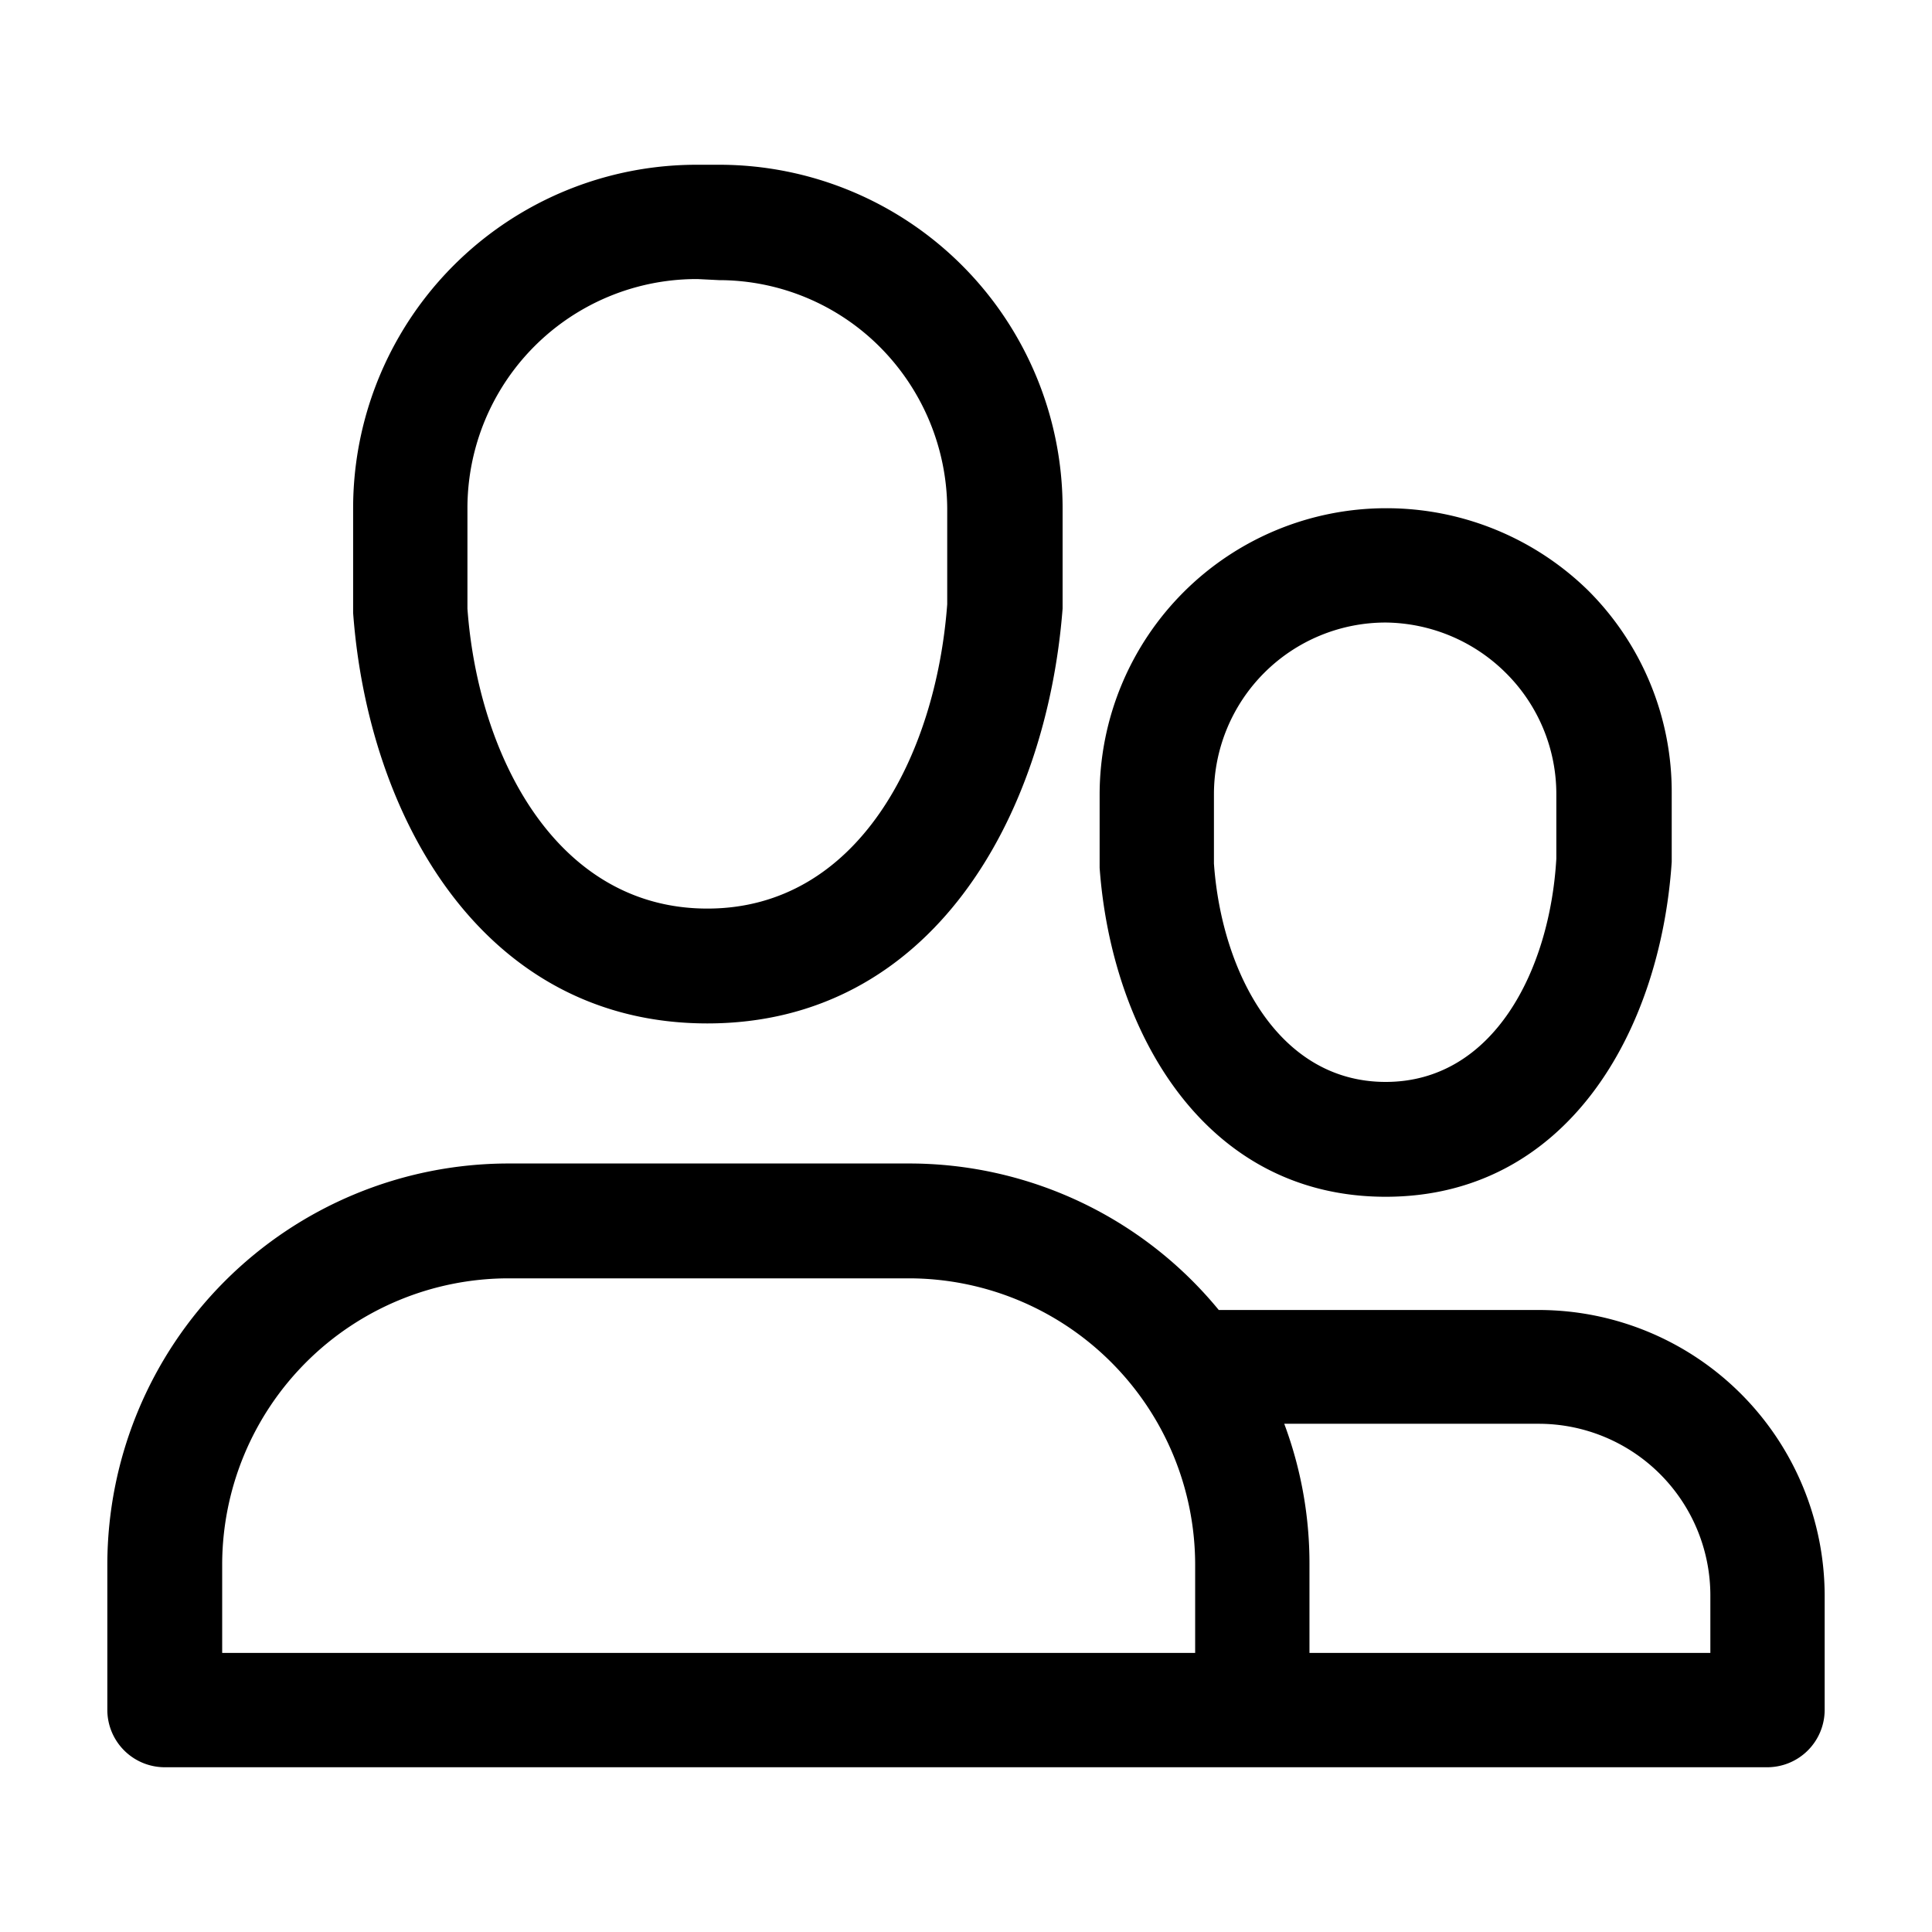
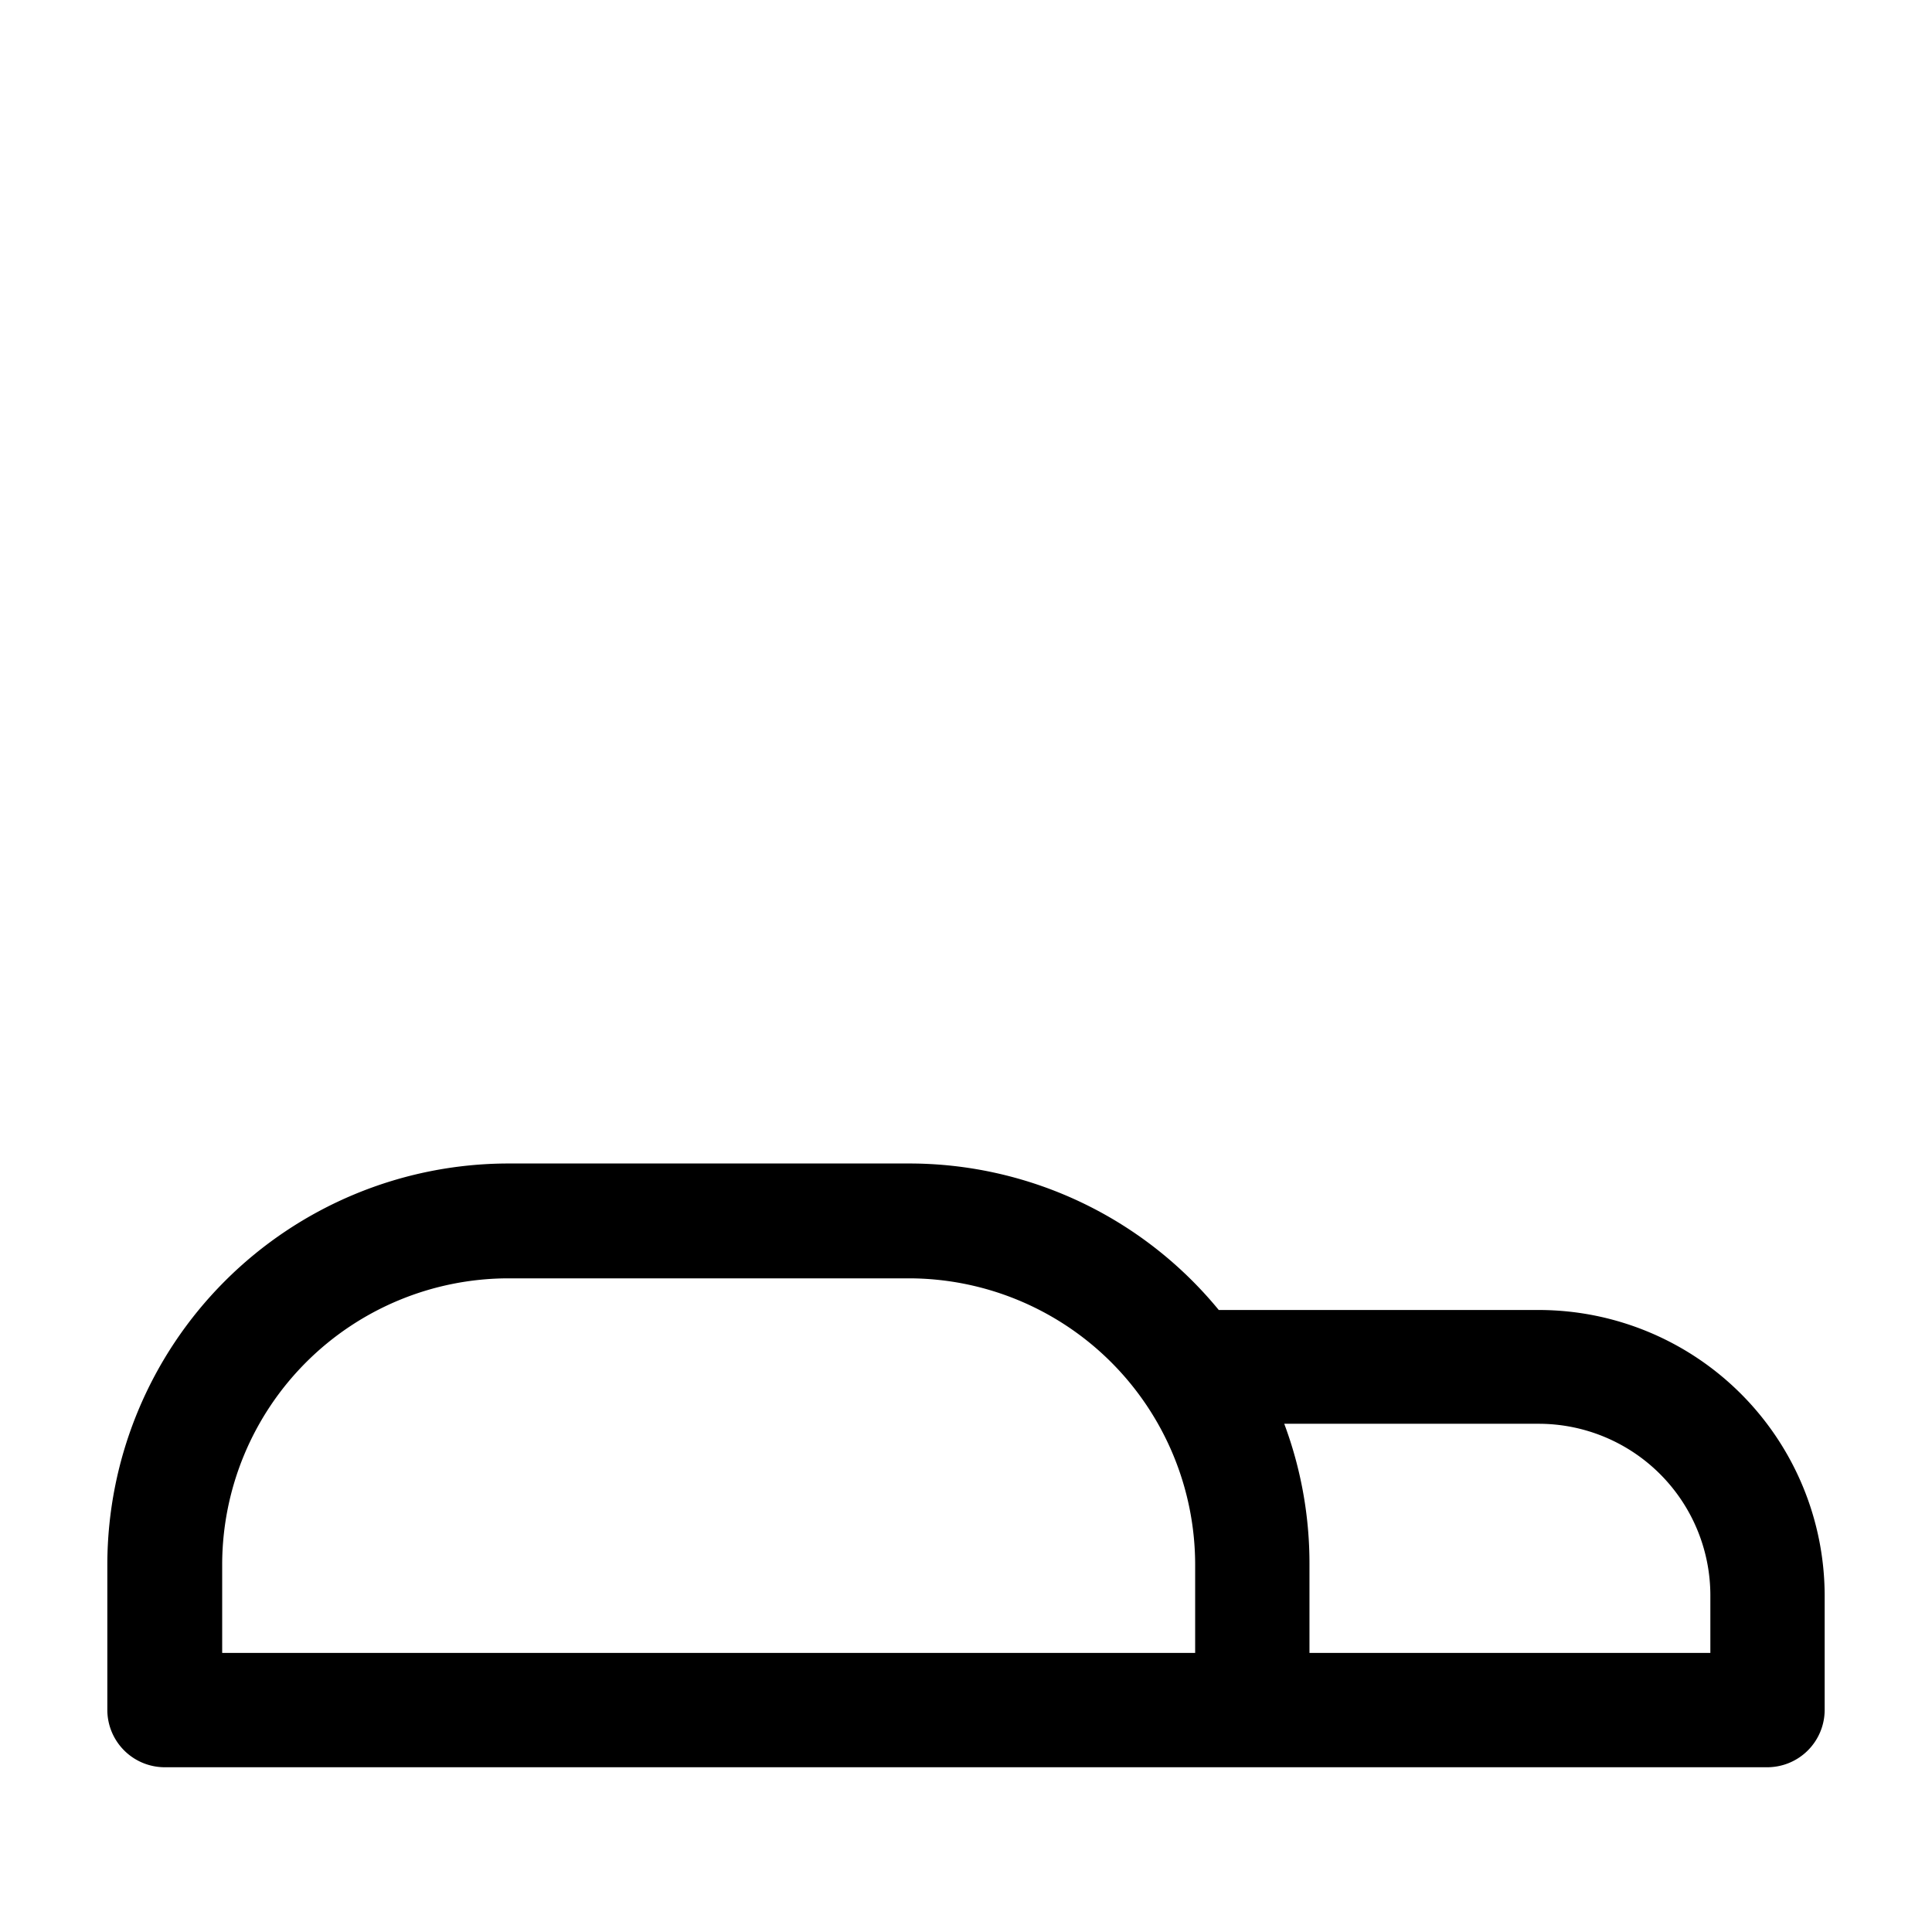
<svg xmlns="http://www.w3.org/2000/svg" id="Layer_1" height="512" viewBox="0 0 36 36" width="512" data-name="Layer 1">
  <path d="m32.93 32.93h-29.86a1.07 1.07 0 0 1 -1.07-1.06v-2.72a7.48 7.48 0 0 1 7.47-7.47h7.47a7.46 7.46 0 0 1 5.77 2.73h6a5.33 5.33 0 0 1 5.29 5.32v2.13a1.07 1.07 0 0 1 -1.07 1.07zm-8.53-2.13h7.47v-1.07a3.2 3.2 0 0 0 -3.2-3.2h-4.74a7.43 7.43 0 0 1 .47 2.61zm-2.13 0v-1.65a5.34 5.34 0 0 0 -5.33-5.33h-7.47a5.34 5.34 0 0 0 -5.33 5.33v1.65z" />
-   <path d="m25.82 22.3c-3.38 0-5.11-3.08-5.33-6.13v-1.37a5.34 5.34 0 0 1 5.33-5.33 5.37 5.37 0 0 1 3.77 1.53 5.3 5.3 0 0 1 1.56 3.77v1.29c-.21 3.16-1.95 6.24-5.33 6.24zm0-10.7a3.2 3.2 0 0 0 -3.2 3.2v1.29c.14 2 1.19 4.07 3.2 4.07s3.06-2.08 3.18-4.16v-1.2a3.18 3.18 0 0 0 -.94-2.26 3.22 3.22 0 0 0 -2.24-.94zm-12.64 7.47c-4.18 0-6.32-3.84-6.6-7.65v-1.95a6.4 6.4 0 0 1 6.42-6.4h.4a6.4 6.4 0 0 1 6.4 6.4v1.87c-.3 3.88-2.44 7.73-6.62 7.73zm-.18-13.87a4.27 4.27 0 0 0 -4.29 4.27v1.87c.2 2.75 1.66 5.59 4.47 5.59s4.26-2.85 4.47-5.67v-1.79a4.3 4.3 0 0 0 -1.25-3 4.24 4.24 0 0 0 -3-1.25z" />
</svg>